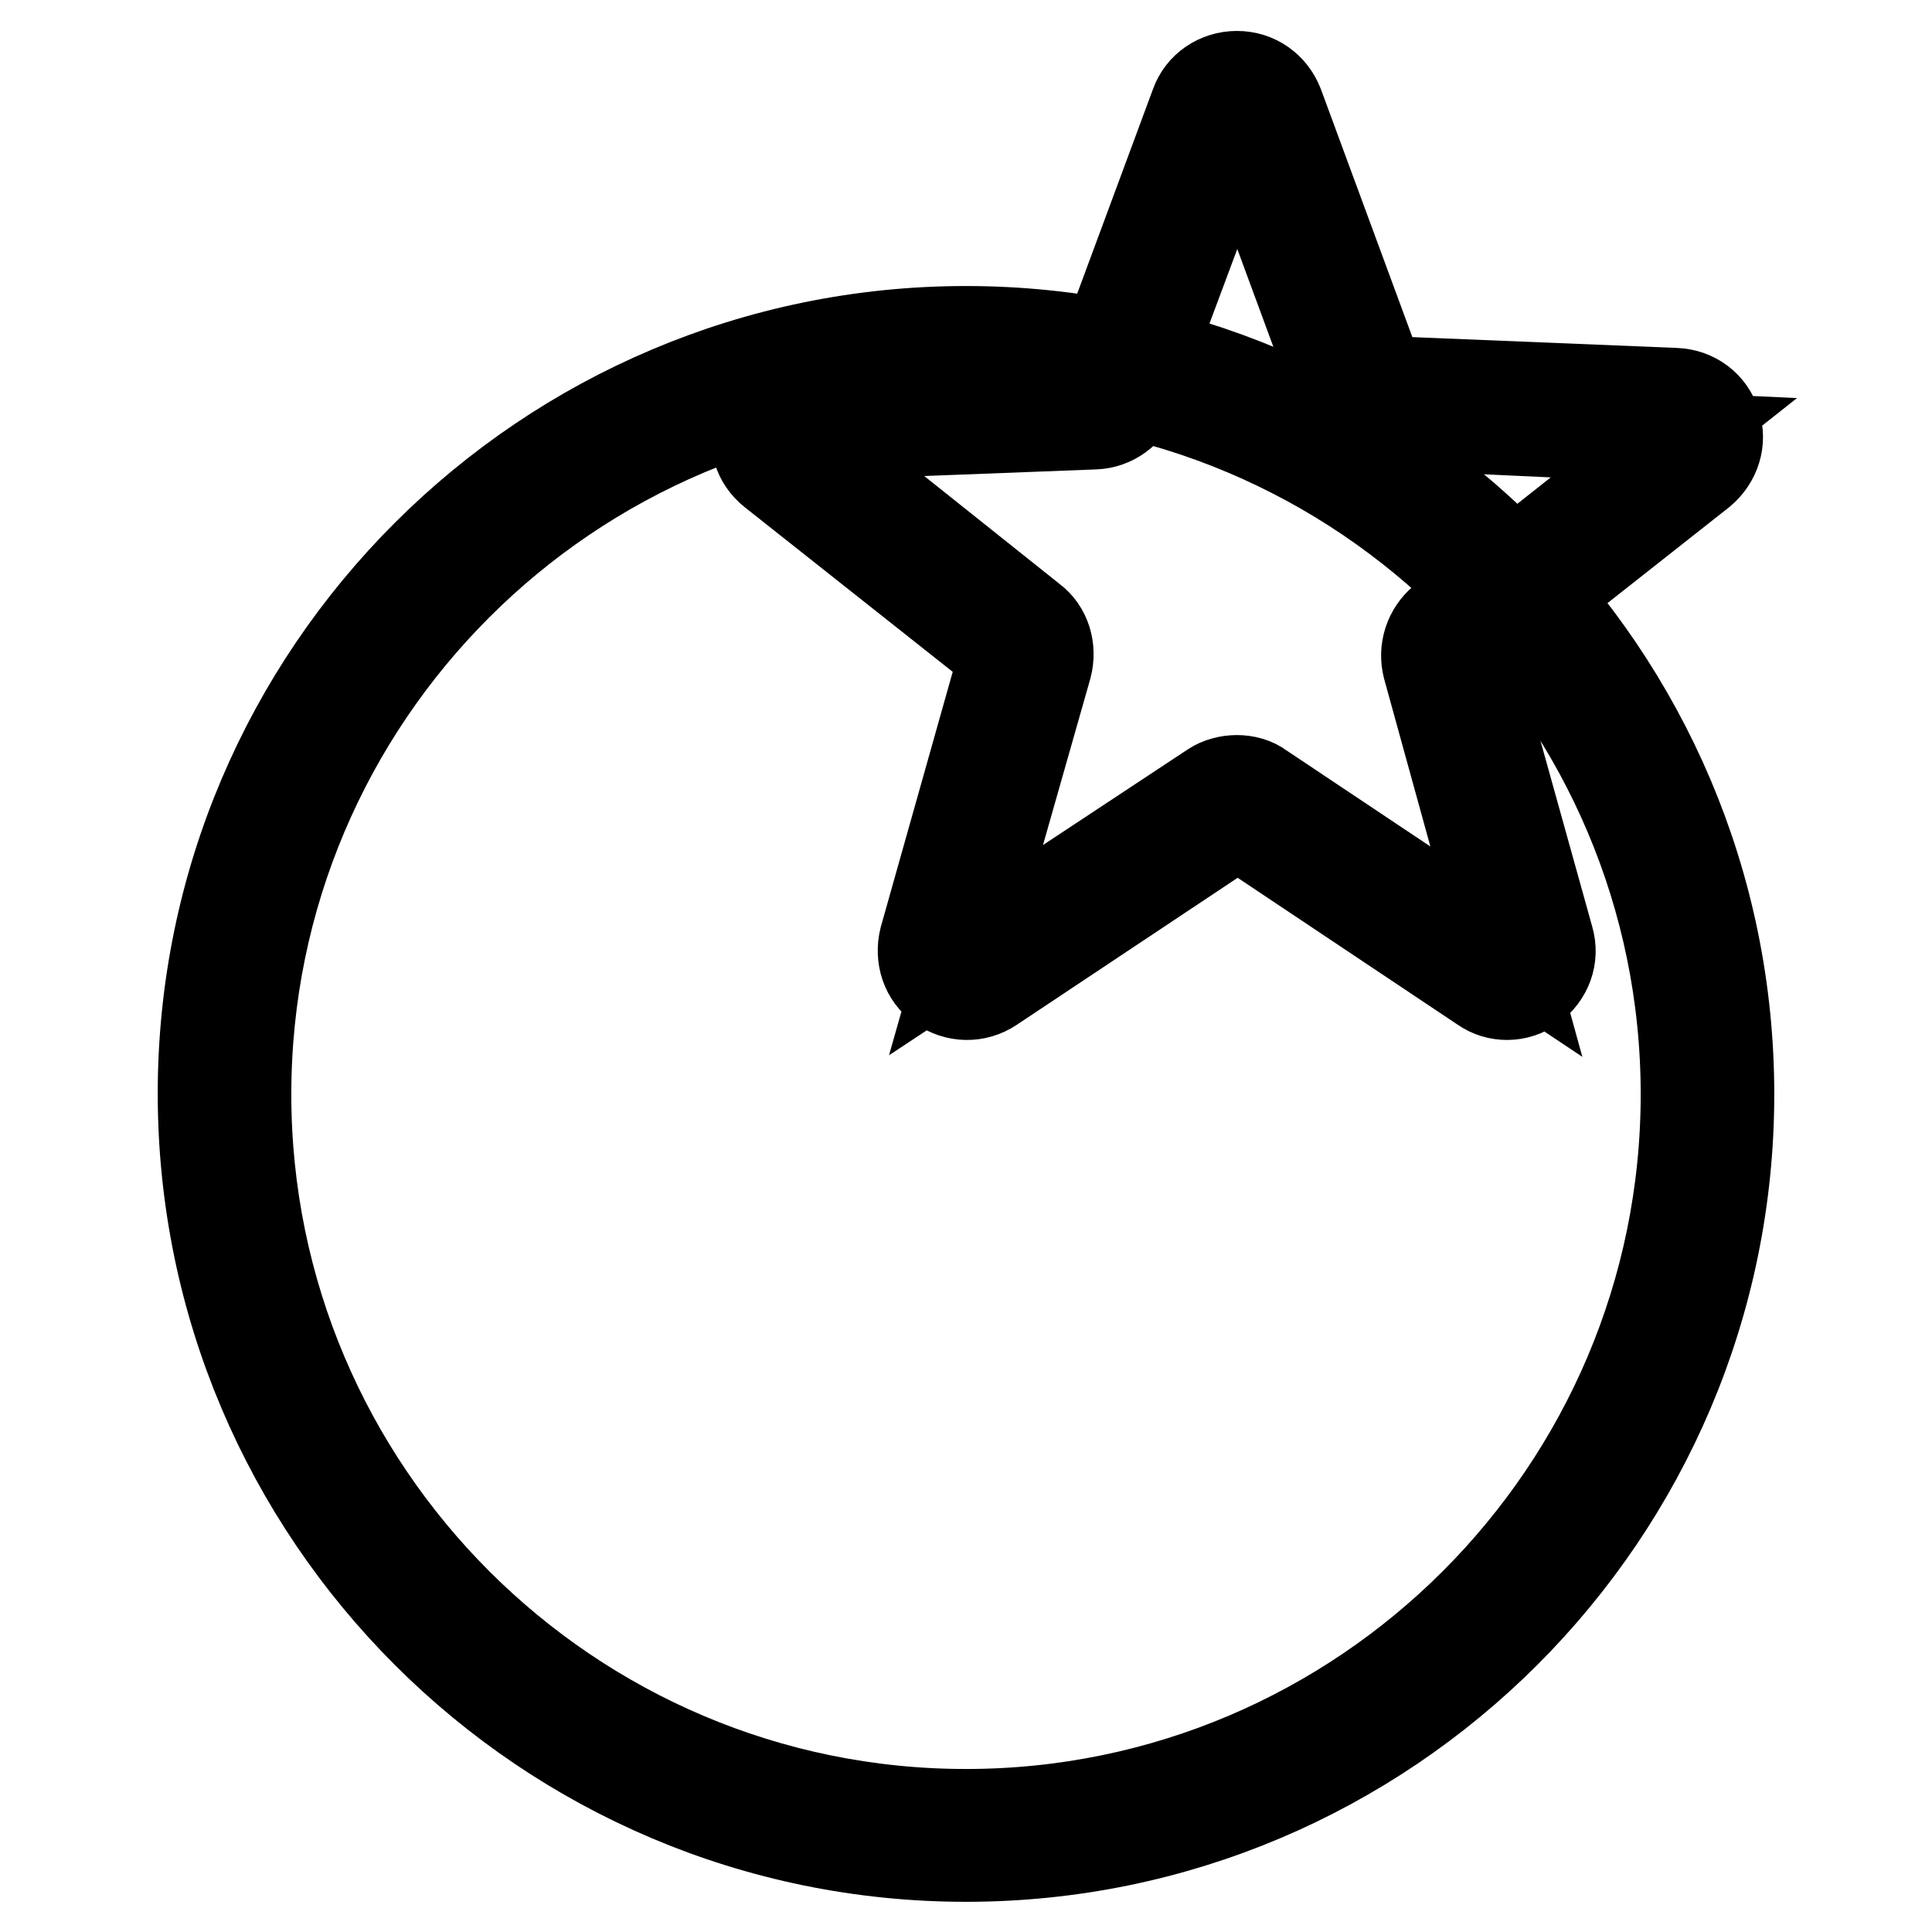
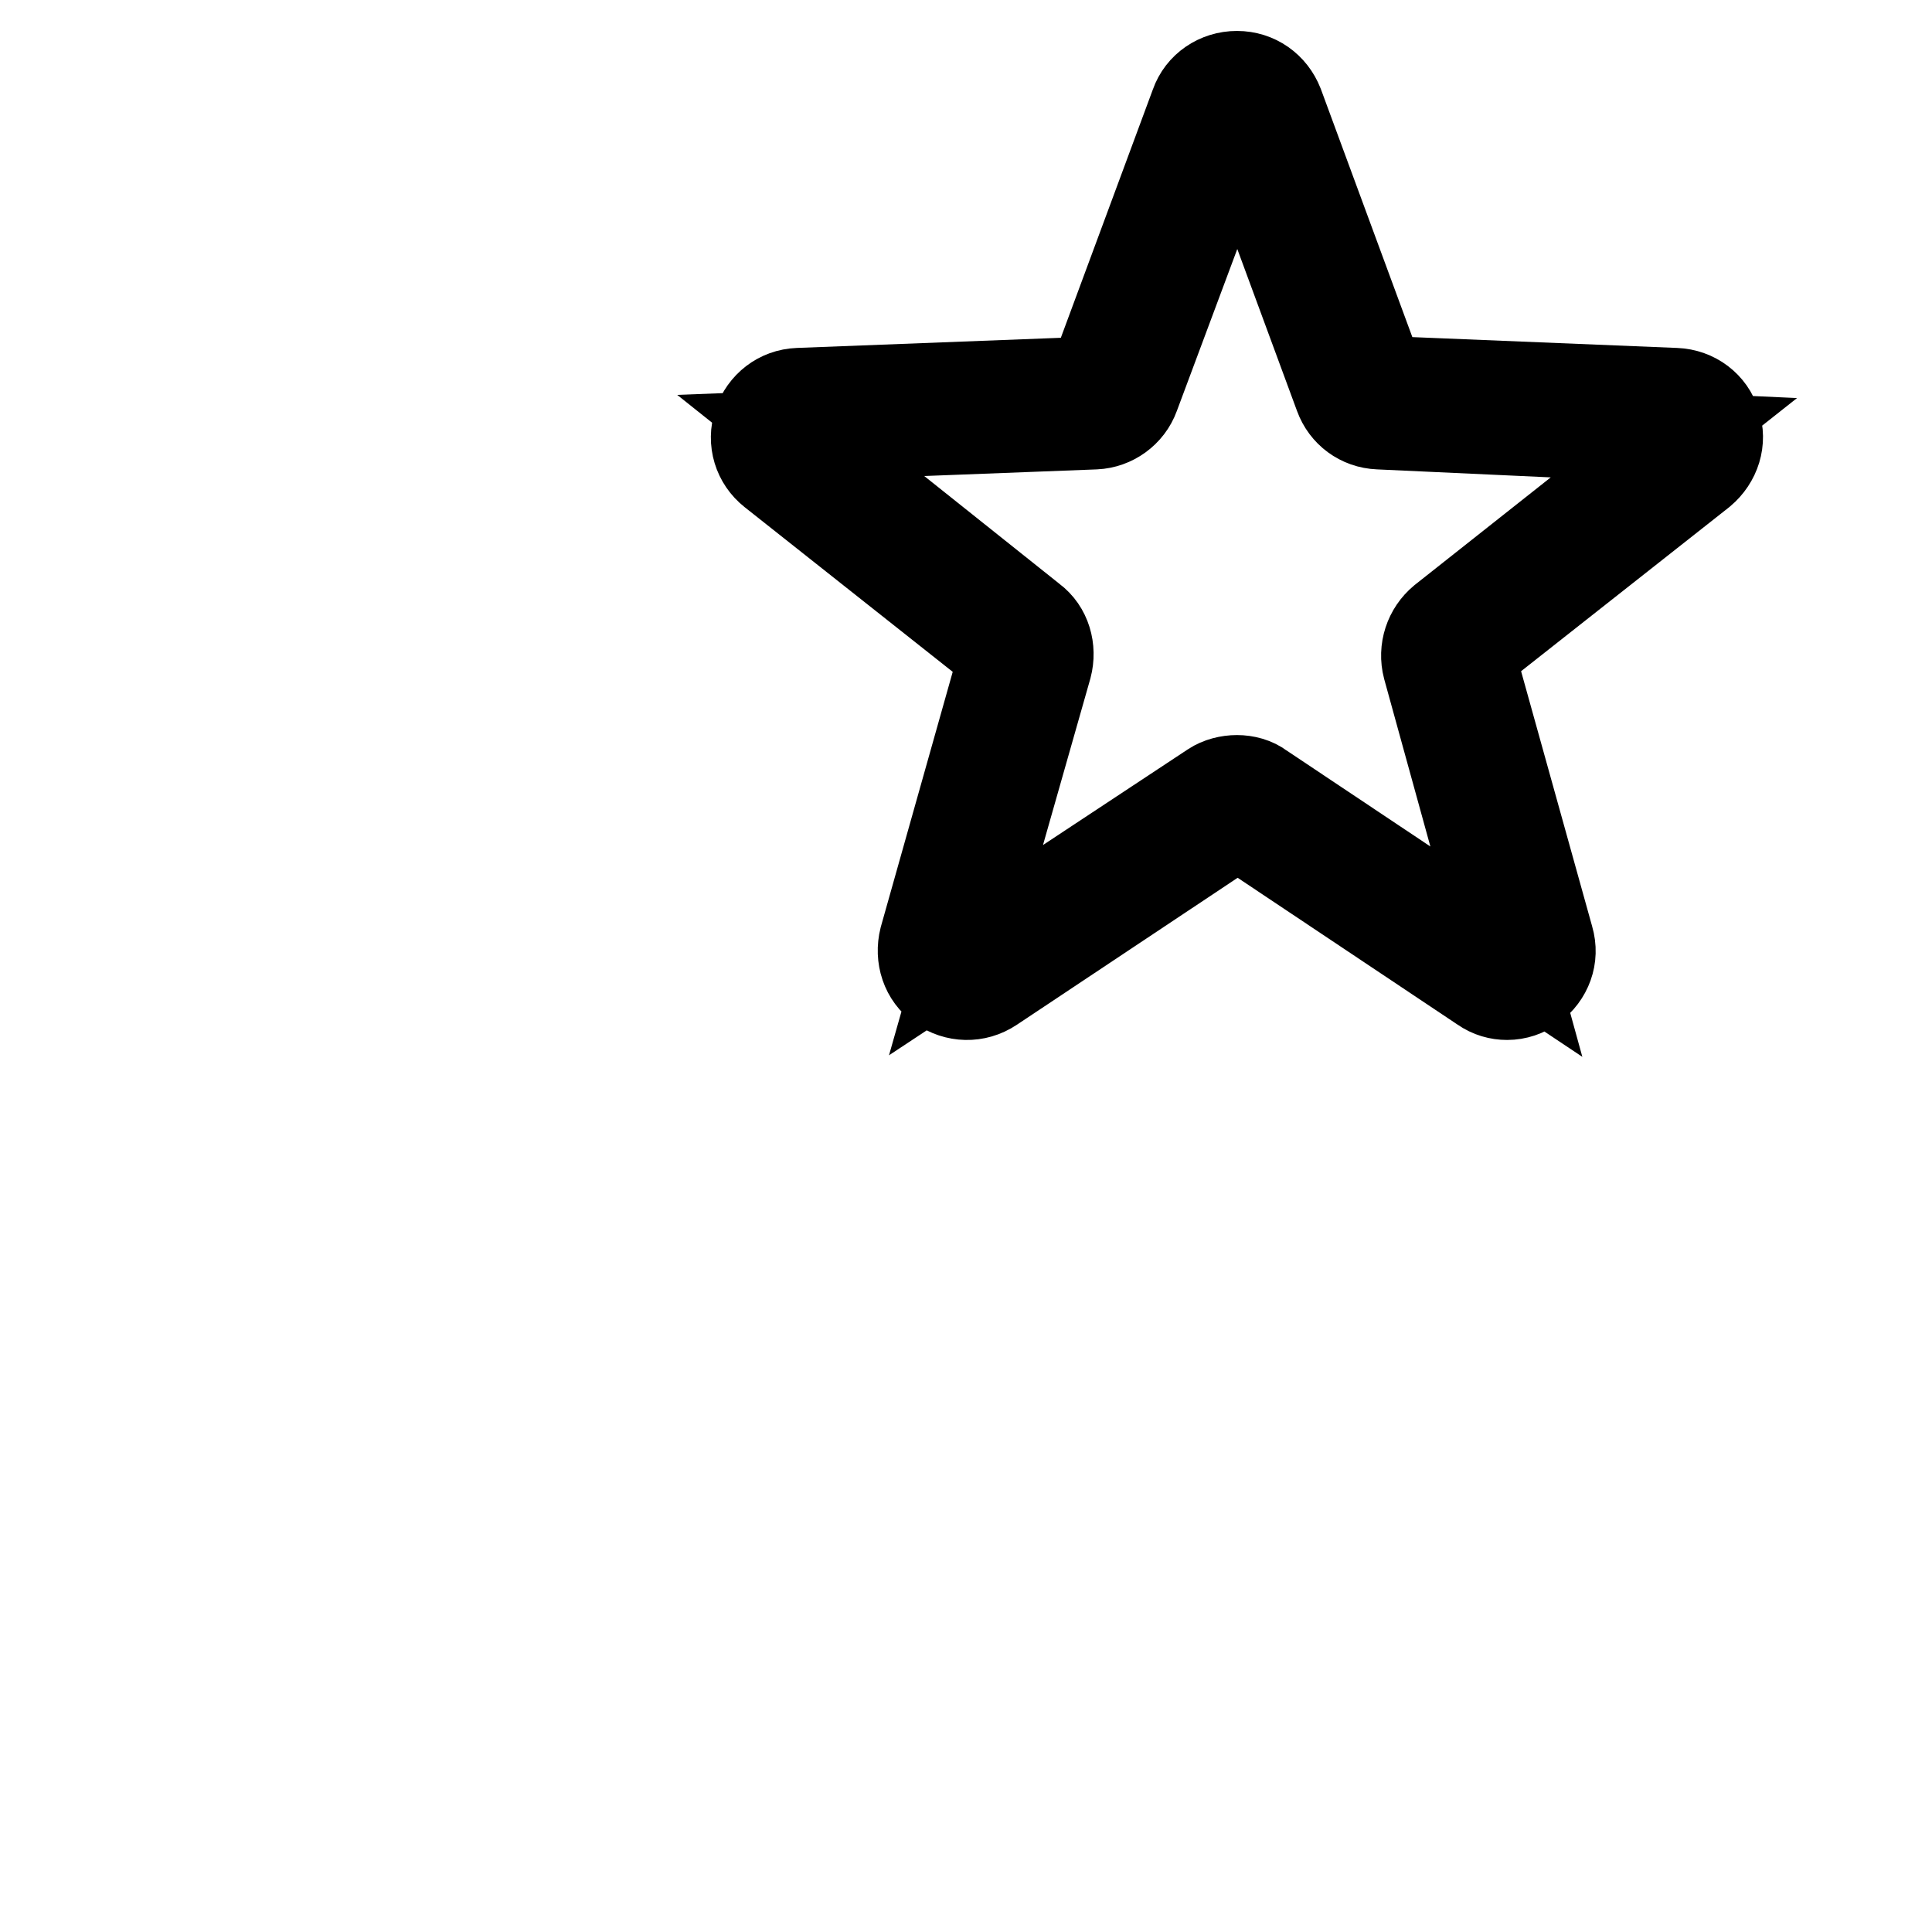
<svg xmlns="http://www.w3.org/2000/svg" version="1.1" x="0px" y="0px" viewBox="0 0 256 256" enable-background="new 0 0 256 256" xml:space="preserve">
  <g>
-     <path stroke-width="12" fill-opacity="0" stroke="#000000" d="M128,246c-55.7,0-101.1-45.3-101.1-101.1c0-55.7,45.4-101,101.1-101c55.7,0,101.1,45.3,101.1,101.1 C229.1,200.7,183.7,246,128,246z M128,49.6c-52.6,0-95.4,42.8-95.4,95.4s42.8,95.4,95.4,95.4c52.6,0,95.4-42.8,95.4-95.4 S180.6,49.6,128,49.6z" />
    <path stroke-width="12" fill-opacity="0" stroke="#000000" d="M199.7,131.8c-1.1,0-2.2-0.3-3.2-1l-32.5-21.7l-32.6,21.7c-2.1,1.4-4.7,1.3-6.7-0.1c-2-1.4-2.8-3.9-2.2-6.3 l10.6-37.6l-30.7-24.3c-1.9-1.5-2.7-4-1.9-6.4c0.8-2.3,2.8-3.9,5.3-4l39-1.5l13.6-36.7c0.8-2.3,3-3.8,5.5-3.8s4.6,1.5,5.5,3.8 l13.5,36.6l39.1,1.6c2.5,0.1,4.6,1.7,5.3,4c0.8,2.3,0,4.8-1.9,6.4l-30.7,24.2l10.5,37.7c0.7,2.4-0.2,4.8-2.2,6.3 C202.1,131.4,200.9,131.8,199.7,131.8z M163.9,103.4c1.1,0,2.3,0.3,3.2,1l32.5,21.7l-10.4-37.7c-0.6-2.3,0.2-4.7,2-6.2L221.8,58 l-39.1-1.8c-2.4-0.1-4.4-1.6-5.2-3.8L164,15.8l0-0.1l-13.7,36.7c-0.8,2.2-2.9,3.7-5.2,3.8l-39,1.5l30.6,24.4c1.9,1.4,2.6,3.9,2,6.2 L128,125.9l32.7-21.6C161.6,103.7,162.8,103.4,163.9,103.4z" />
  </g>
</svg>